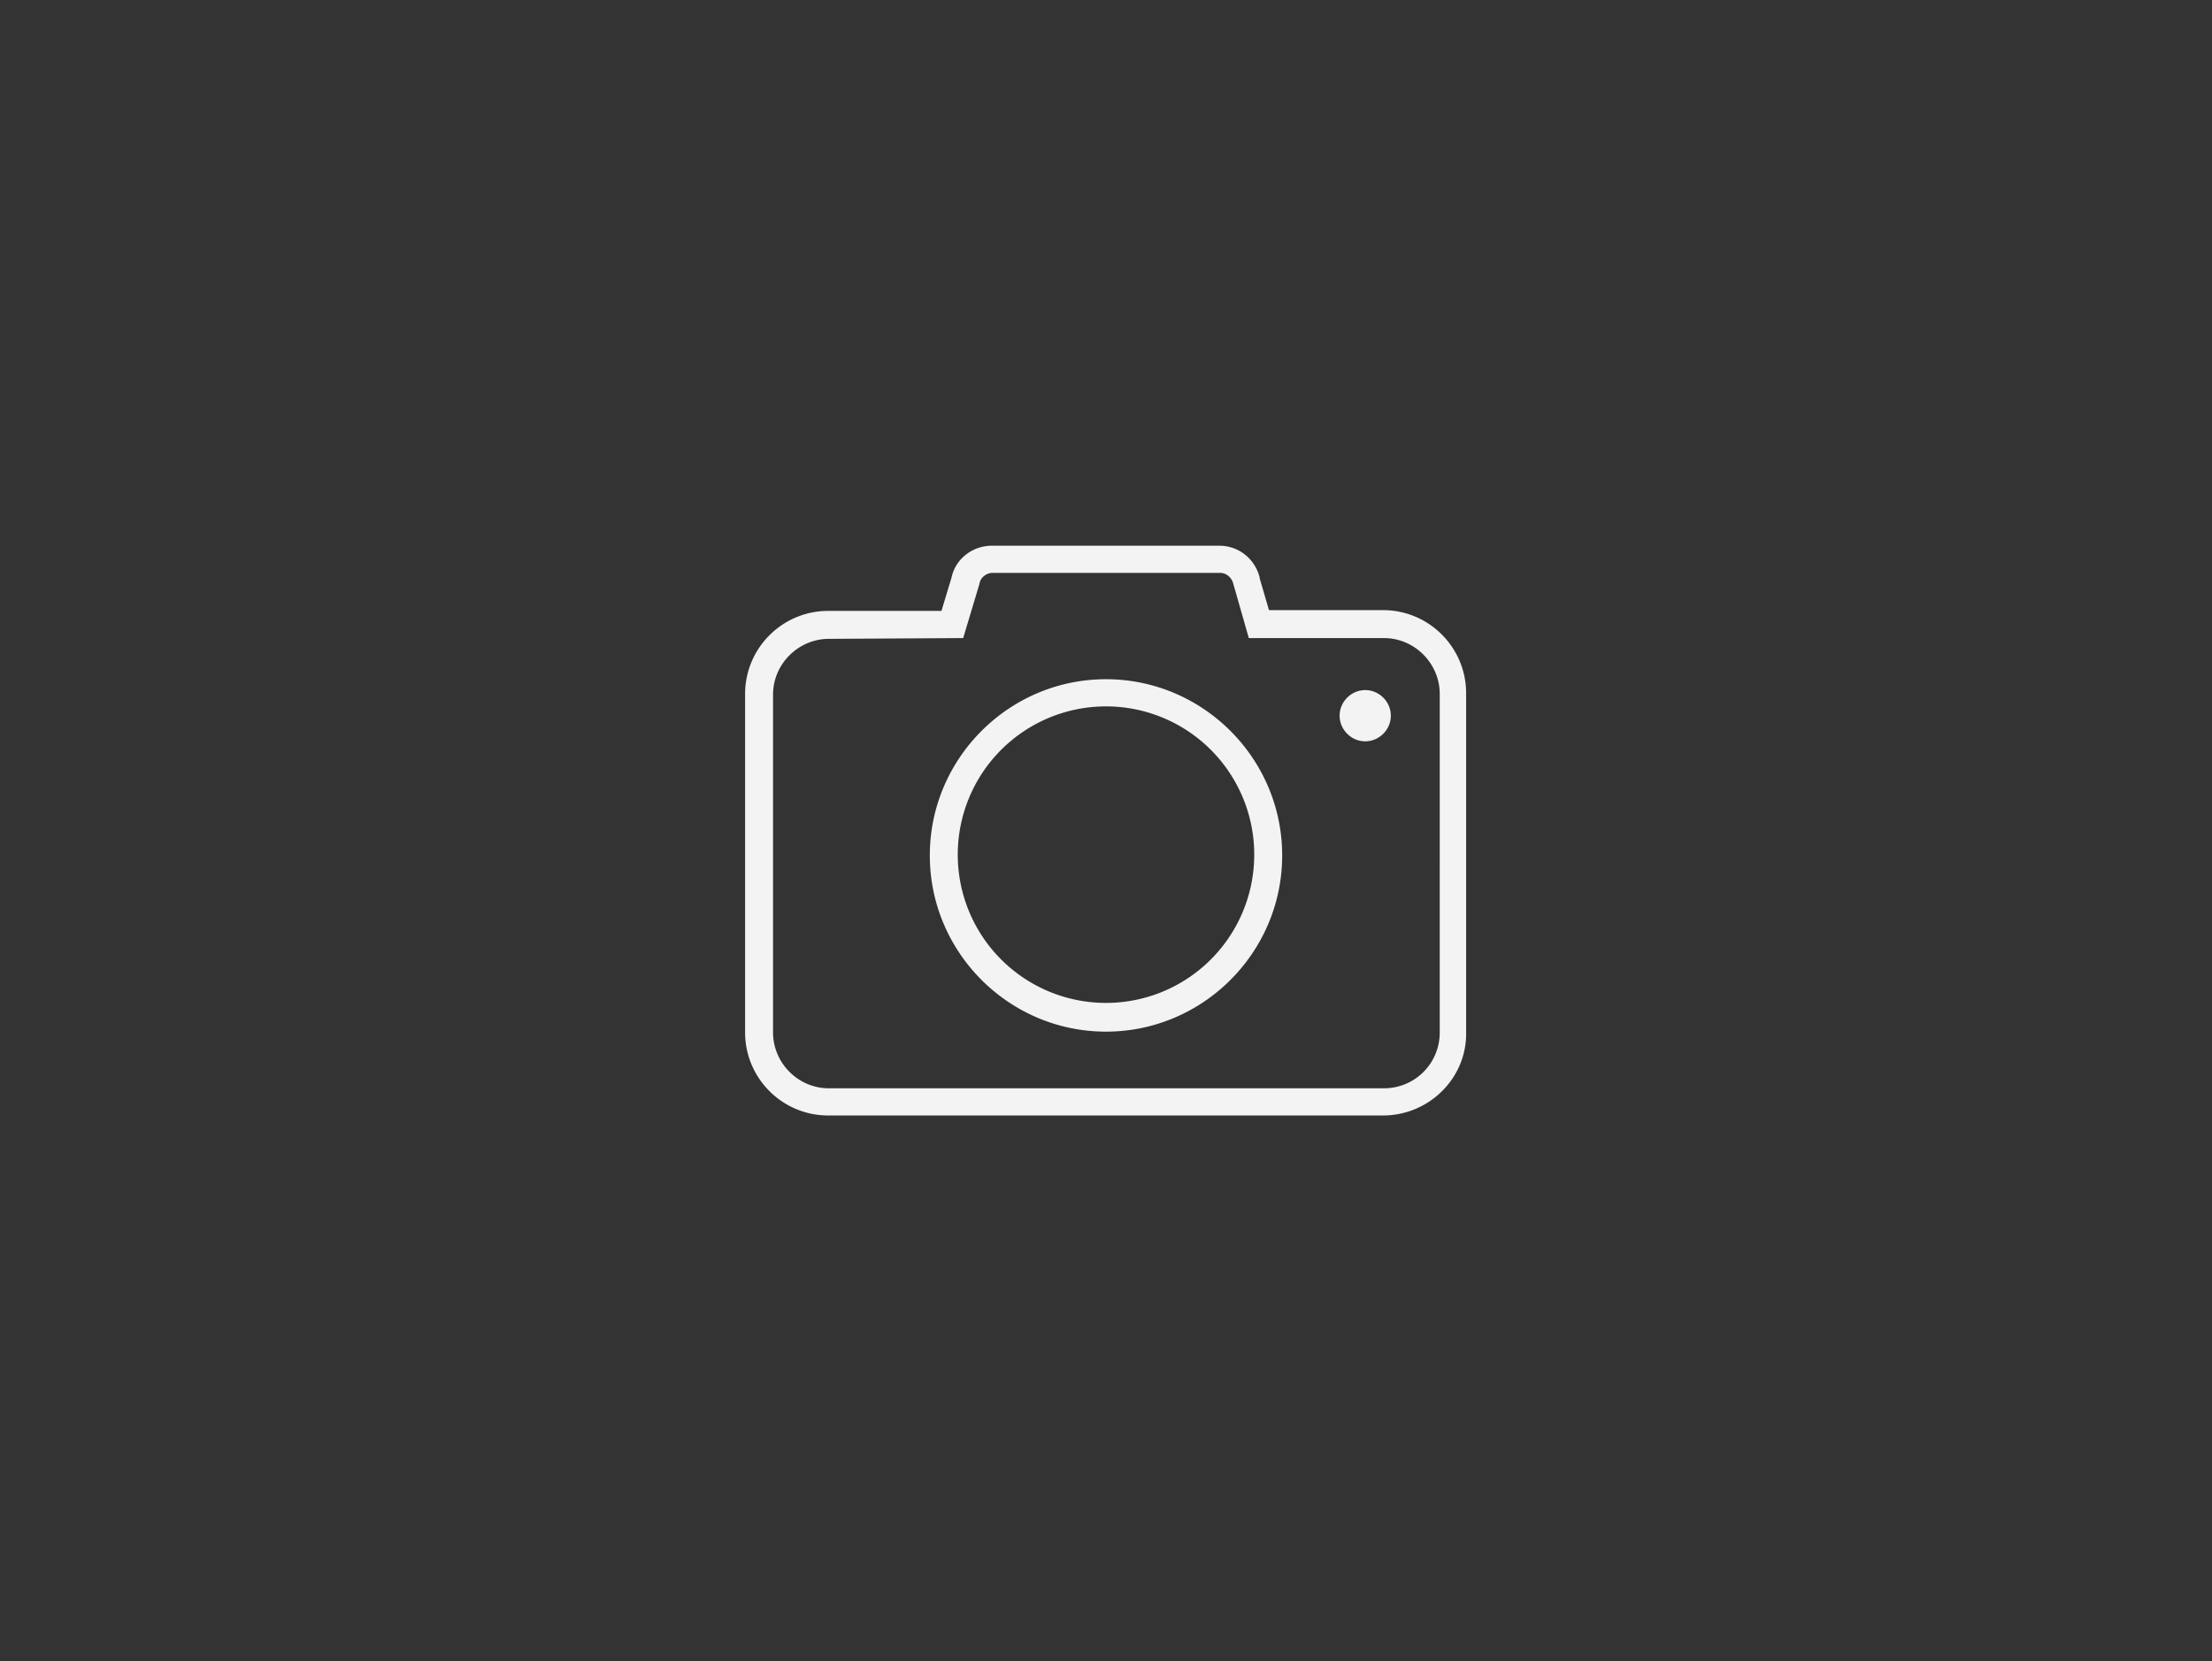
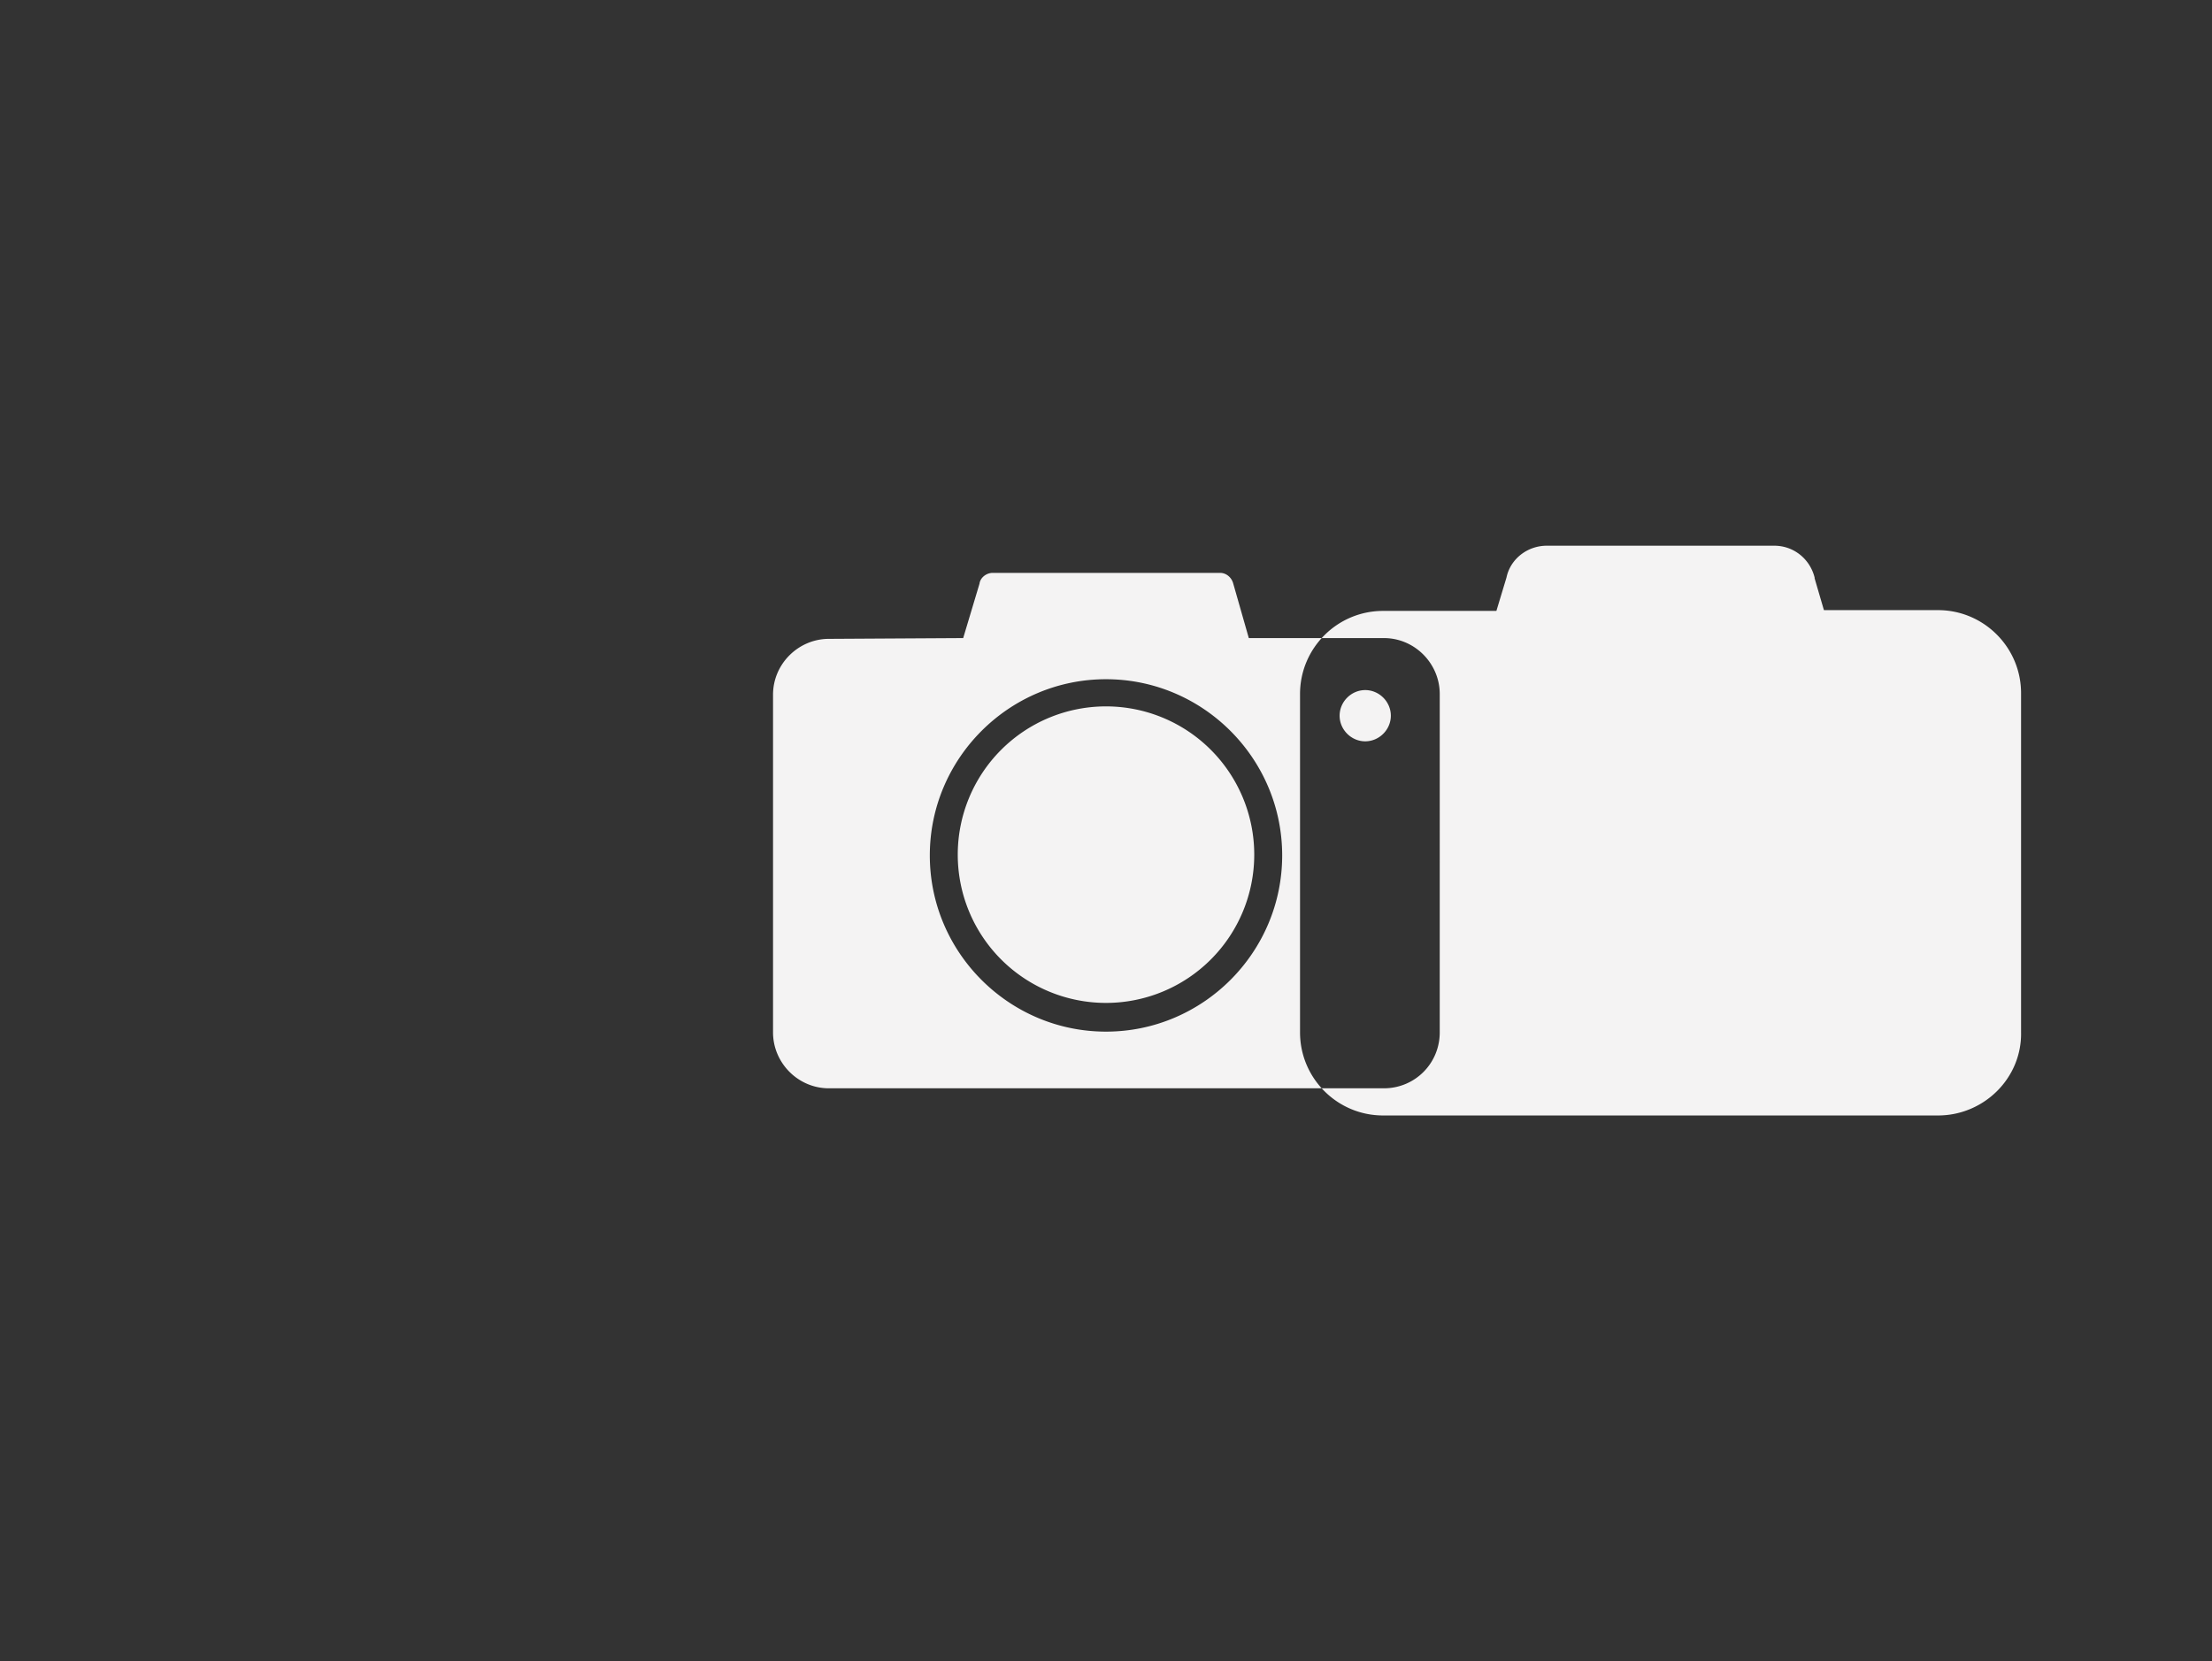
<svg xmlns="http://www.w3.org/2000/svg" viewBox="0 0 285 214">
  <rect x="0" y="0" width="285" height="214" fill="#333333" stroke="none" />
-   <path fill="#F4F3F3" d="M178.2 143.7h-71.5c-5.9 0-10.7-4.8-10.7-10.7V89.4c0-5.9 4.8-10.7 10.7-10.7h14.6l1.3-4.3c.5-2.4 2.7-4.1 5.2-4.1h29.3c2.5 0 4.6 1.7 5.2 4.1v.1l1.2 4.1h14.7c5.9 0 10.7 4.8 10.7 10.7V133c.1 5.9-4.8 10.7-10.7 10.7zm-71.4-61.4c-3.9 0-7.2 3.2-7.2 7.2V133c0 3.9 3.2 7.2 7.2 7.2h71.5c4 0 7.2-3.2 7.2-7.2V89.4c0-3.9-3.2-7.2-7.2-7.2h-17.4l-2-7c-.2-.8-.9-1.4-1.7-1.4h-29.3c-.8 0-1.6.6-1.7 1.4l-2.1 7-17.3.1zm35.7 50.6c-12.5 0-22.7-10.2-22.7-22.7s10.2-22.7 22.7-22.7 22.7 10.2 22.7 22.7-10.2 22.7-22.7 22.7zm0-41.9a19.1 19.1 0 100 38.2 19.1 19.1 0 000-38.2zm33.4-2.1c-1.8 0-3.3 1.5-3.3 3.3 0 1.8 1.5 3.3 3.3 3.3 1.8 0 3.3-1.5 3.3-3.3 0-1.8-1.5-3.3-3.3-3.3z" />
+   <path fill="#F4F3F3" d="M178.2 143.7c-5.9 0-10.7-4.8-10.7-10.7V89.4c0-5.9 4.8-10.7 10.7-10.7h14.6l1.3-4.3c.5-2.4 2.7-4.1 5.2-4.1h29.3c2.5 0 4.6 1.7 5.2 4.1v.1l1.2 4.1h14.7c5.9 0 10.7 4.8 10.7 10.7V133c.1 5.9-4.8 10.7-10.7 10.7zm-71.4-61.4c-3.9 0-7.2 3.2-7.2 7.2V133c0 3.9 3.2 7.2 7.2 7.2h71.5c4 0 7.2-3.2 7.2-7.2V89.4c0-3.9-3.2-7.2-7.2-7.2h-17.4l-2-7c-.2-.8-.9-1.4-1.7-1.4h-29.3c-.8 0-1.6.6-1.7 1.4l-2.1 7-17.3.1zm35.7 50.6c-12.5 0-22.7-10.2-22.7-22.7s10.2-22.7 22.7-22.7 22.7 10.2 22.7 22.7-10.2 22.7-22.7 22.7zm0-41.9a19.1 19.1 0 100 38.2 19.1 19.1 0 000-38.2zm33.4-2.1c-1.8 0-3.3 1.5-3.3 3.3 0 1.8 1.5 3.3 3.3 3.3 1.8 0 3.3-1.5 3.3-3.3 0-1.8-1.5-3.3-3.3-3.3z" />
</svg>